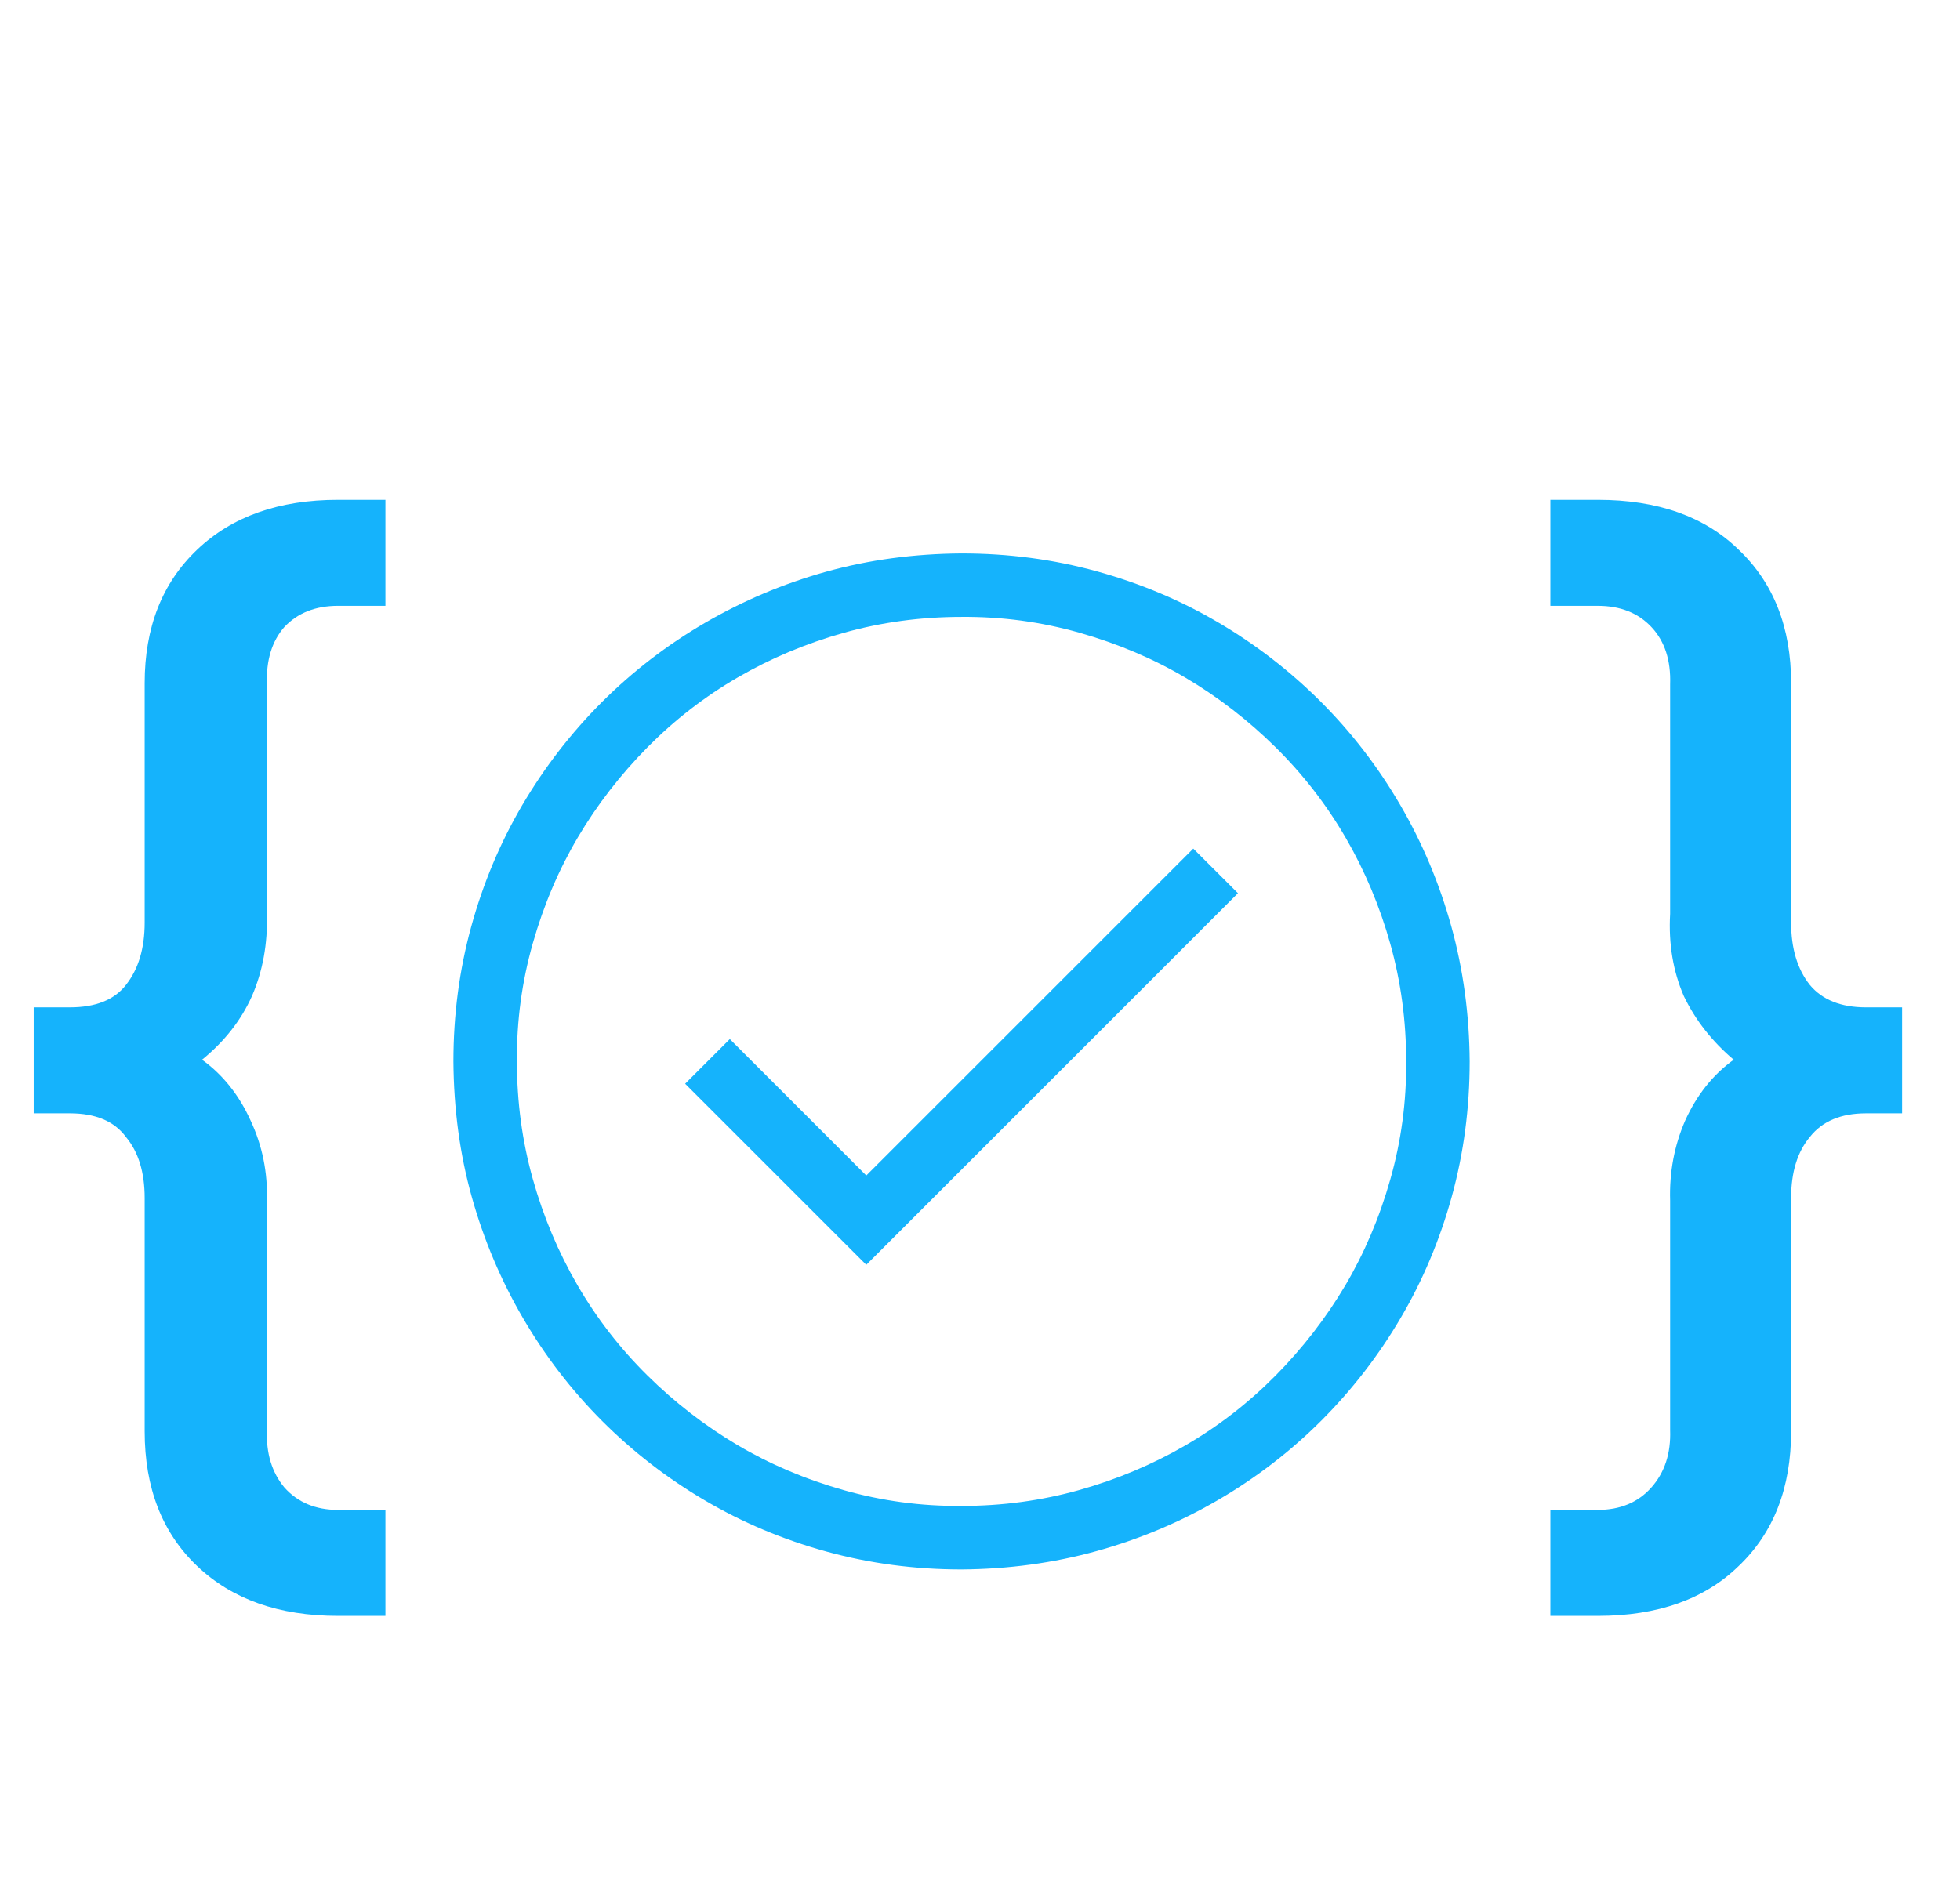
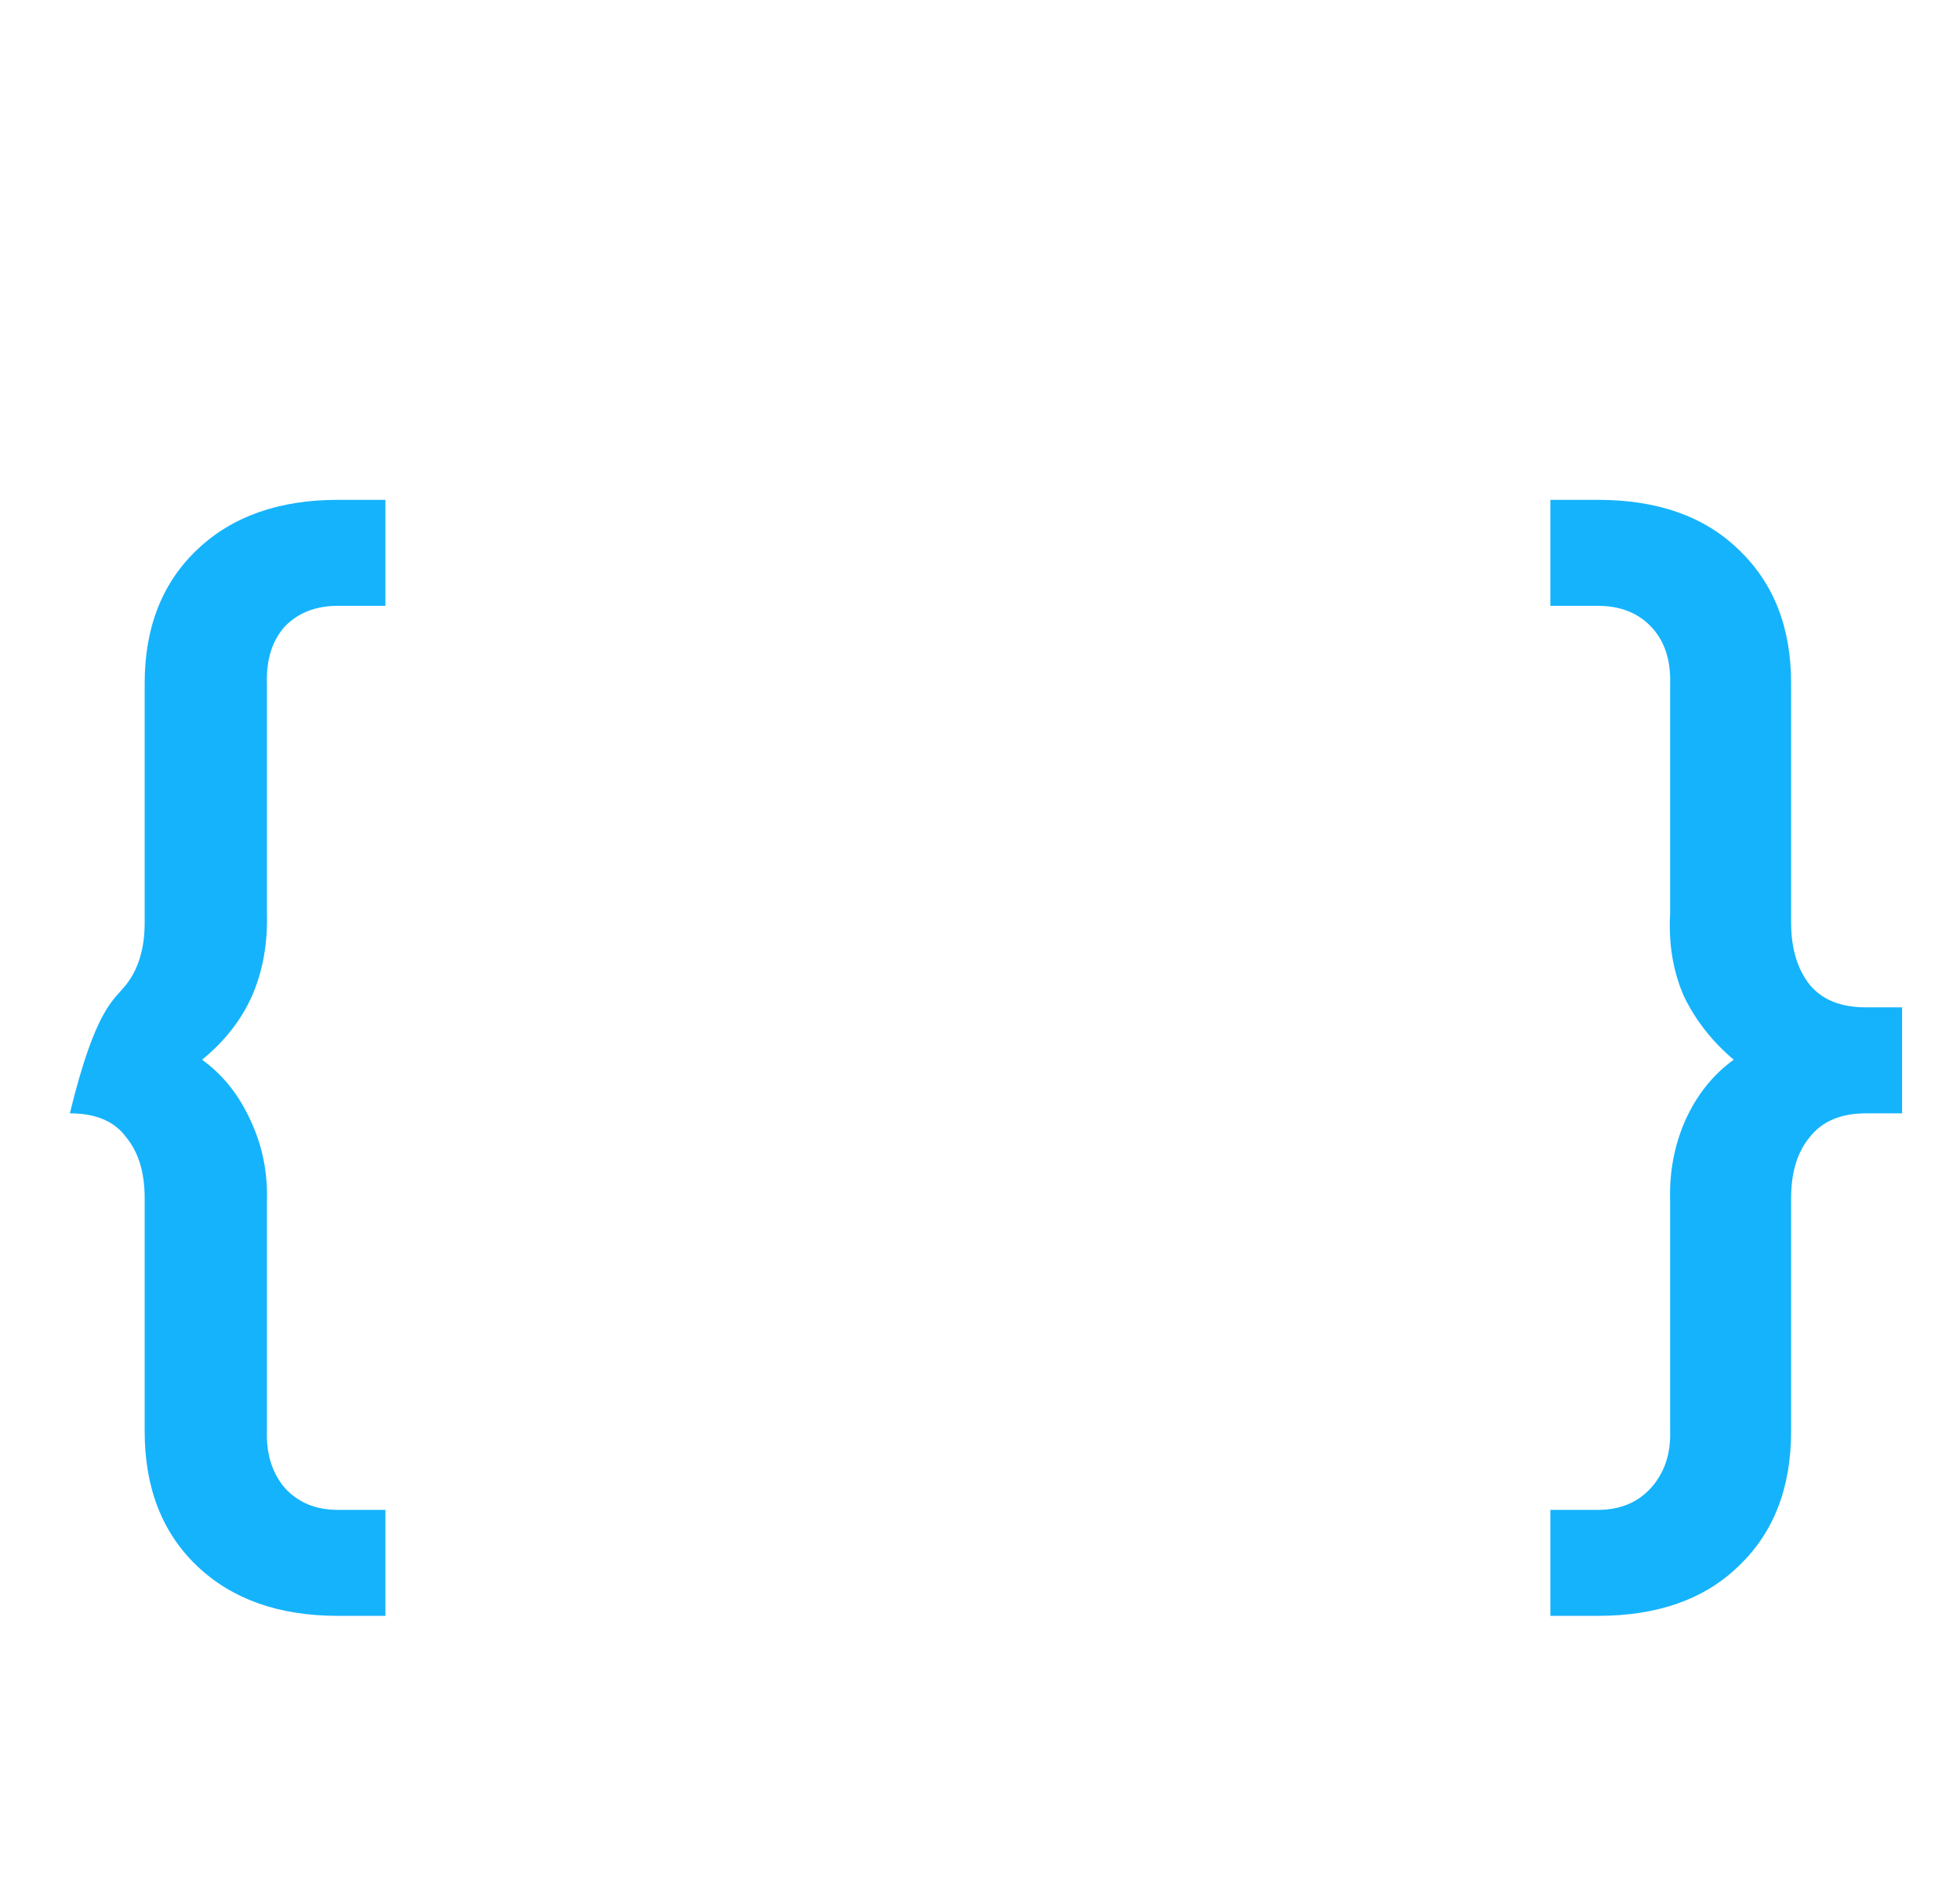
<svg xmlns="http://www.w3.org/2000/svg" width="48" height="46" viewBox="0 0 48 46" fill="none">
-   <path d="M8.278 39.582C6.832 39.582 5.681 39.175 4.826 38.36C3.971 37.545 3.543 36.446 3.543 35.061V29.349C3.543 28.718 3.391 28.219 3.085 27.852C2.8 27.465 2.342 27.272 1.711 27.272H0.825V24.676H1.711C2.342 24.676 2.8 24.492 3.085 24.126C3.391 23.739 3.543 23.23 3.543 22.599V16.734C3.543 15.37 3.971 14.28 4.826 13.466C5.681 12.651 6.832 12.244 8.278 12.244H9.439V14.84H8.278C7.728 14.84 7.29 15.013 6.964 15.359C6.659 15.706 6.516 16.174 6.537 16.764V22.385C6.557 23.118 6.435 23.79 6.17 24.401C5.905 24.991 5.498 25.511 4.948 25.959C5.457 26.325 5.855 26.824 6.14 27.455C6.425 28.066 6.557 28.718 6.537 29.41V35.031C6.516 35.601 6.659 36.069 6.964 36.436C7.29 36.802 7.728 36.986 8.278 36.986H9.439V39.582H8.278ZM37.968 39.582V36.986H39.129C39.679 36.986 40.117 36.802 40.442 36.436C40.768 36.069 40.921 35.601 40.901 35.031V29.41C40.88 28.718 41.002 28.066 41.267 27.455C41.552 26.824 41.949 26.325 42.458 25.959C41.929 25.511 41.522 24.991 41.237 24.401C40.972 23.79 40.86 23.118 40.901 22.385V16.764C40.921 16.174 40.768 15.706 40.442 15.359C40.117 15.013 39.679 14.84 39.129 14.84H37.968V12.244H39.129C40.595 12.244 41.746 12.651 42.581 13.466C43.436 14.28 43.864 15.37 43.864 16.734V22.599C43.864 23.23 44.016 23.739 44.322 24.126C44.627 24.492 45.085 24.676 45.696 24.676H46.582V27.272H45.696C45.085 27.272 44.627 27.465 44.322 27.852C44.016 28.219 43.864 28.718 43.864 29.349V35.061C43.864 36.446 43.436 37.545 42.581 38.36C41.746 39.175 40.595 39.582 39.129 39.582H37.968Z" fill="#15B3FC" />
-   <path d="M29.223 20.787L30.317 21.88L21.215 30.983L16.779 26.547L17.873 25.453L21.215 28.795L29.223 20.787ZM23.548 13.556C24.69 13.556 25.792 13.701 26.854 13.993C27.915 14.285 28.907 14.702 29.831 15.245C30.755 15.788 31.593 16.436 32.347 17.189C33.1 17.943 33.748 18.785 34.291 19.717C34.834 20.649 35.251 21.641 35.543 22.695C35.834 23.748 35.984 24.85 35.992 26C35.992 27.142 35.847 28.244 35.555 29.306C35.263 30.367 34.846 31.36 34.303 32.283C33.76 33.207 33.112 34.045 32.359 34.799C31.605 35.552 30.763 36.2 29.831 36.743C28.899 37.286 27.907 37.703 26.854 37.995C25.8 38.287 24.698 38.437 23.548 38.445C22.406 38.445 21.304 38.299 20.242 38.007C19.181 37.715 18.189 37.298 17.265 36.755C16.341 36.212 15.503 35.564 14.749 34.811C13.996 34.057 13.348 33.215 12.805 32.283C12.262 31.351 11.845 30.363 11.553 29.318C11.261 28.273 11.112 27.167 11.104 26C11.104 24.858 11.249 23.756 11.541 22.695C11.833 21.633 12.25 20.641 12.793 19.717C13.336 18.794 13.984 17.955 14.737 17.201C15.491 16.448 16.333 15.8 17.265 15.257C18.197 14.714 19.185 14.297 20.23 14.005C21.275 13.714 22.381 13.564 23.548 13.556ZM23.548 36.889C24.544 36.889 25.505 36.759 26.428 36.5C27.352 36.241 28.219 35.876 29.029 35.406C29.839 34.937 30.576 34.365 31.241 33.693C31.905 33.02 32.472 32.287 32.942 31.493C33.412 30.699 33.781 29.832 34.048 28.892C34.315 27.953 34.445 26.988 34.437 26C34.437 25.004 34.307 24.044 34.048 23.12C33.789 22.196 33.424 21.329 32.954 20.519C32.484 19.709 31.913 18.972 31.241 18.307C30.568 17.643 29.835 17.076 29.041 16.606C28.247 16.136 27.38 15.768 26.44 15.5C25.5 15.233 24.536 15.103 23.548 15.111C22.551 15.111 21.591 15.241 20.668 15.5C19.744 15.759 18.877 16.124 18.067 16.594C17.257 17.064 16.52 17.635 15.855 18.307C15.191 18.98 14.624 19.713 14.154 20.507C13.684 21.301 13.315 22.168 13.048 23.108C12.781 24.048 12.651 25.012 12.659 26C12.659 26.997 12.789 27.957 13.048 28.88C13.307 29.804 13.672 30.671 14.142 31.481C14.612 32.291 15.183 33.029 15.855 33.693C16.528 34.357 17.261 34.924 18.055 35.394C18.849 35.864 19.716 36.233 20.656 36.5C21.595 36.767 22.559 36.897 23.548 36.889Z" fill="#15B3FC" />
+   <path d="M8.278 39.582C6.832 39.582 5.681 39.175 4.826 38.36C3.971 37.545 3.543 36.446 3.543 35.061V29.349C3.543 28.718 3.391 28.219 3.085 27.852C2.8 27.465 2.342 27.272 1.711 27.272H0.825H1.711C2.342 24.676 2.8 24.492 3.085 24.126C3.391 23.739 3.543 23.23 3.543 22.599V16.734C3.543 15.37 3.971 14.28 4.826 13.466C5.681 12.651 6.832 12.244 8.278 12.244H9.439V14.84H8.278C7.728 14.84 7.29 15.013 6.964 15.359C6.659 15.706 6.516 16.174 6.537 16.764V22.385C6.557 23.118 6.435 23.79 6.17 24.401C5.905 24.991 5.498 25.511 4.948 25.959C5.457 26.325 5.855 26.824 6.14 27.455C6.425 28.066 6.557 28.718 6.537 29.41V35.031C6.516 35.601 6.659 36.069 6.964 36.436C7.29 36.802 7.728 36.986 8.278 36.986H9.439V39.582H8.278ZM37.968 39.582V36.986H39.129C39.679 36.986 40.117 36.802 40.442 36.436C40.768 36.069 40.921 35.601 40.901 35.031V29.41C40.88 28.718 41.002 28.066 41.267 27.455C41.552 26.824 41.949 26.325 42.458 25.959C41.929 25.511 41.522 24.991 41.237 24.401C40.972 23.79 40.86 23.118 40.901 22.385V16.764C40.921 16.174 40.768 15.706 40.442 15.359C40.117 15.013 39.679 14.84 39.129 14.84H37.968V12.244H39.129C40.595 12.244 41.746 12.651 42.581 13.466C43.436 14.28 43.864 15.37 43.864 16.734V22.599C43.864 23.23 44.016 23.739 44.322 24.126C44.627 24.492 45.085 24.676 45.696 24.676H46.582V27.272H45.696C45.085 27.272 44.627 27.465 44.322 27.852C44.016 28.219 43.864 28.718 43.864 29.349V35.061C43.864 36.446 43.436 37.545 42.581 38.36C41.746 39.175 40.595 39.582 39.129 39.582H37.968Z" fill="#15B3FC" />
</svg>